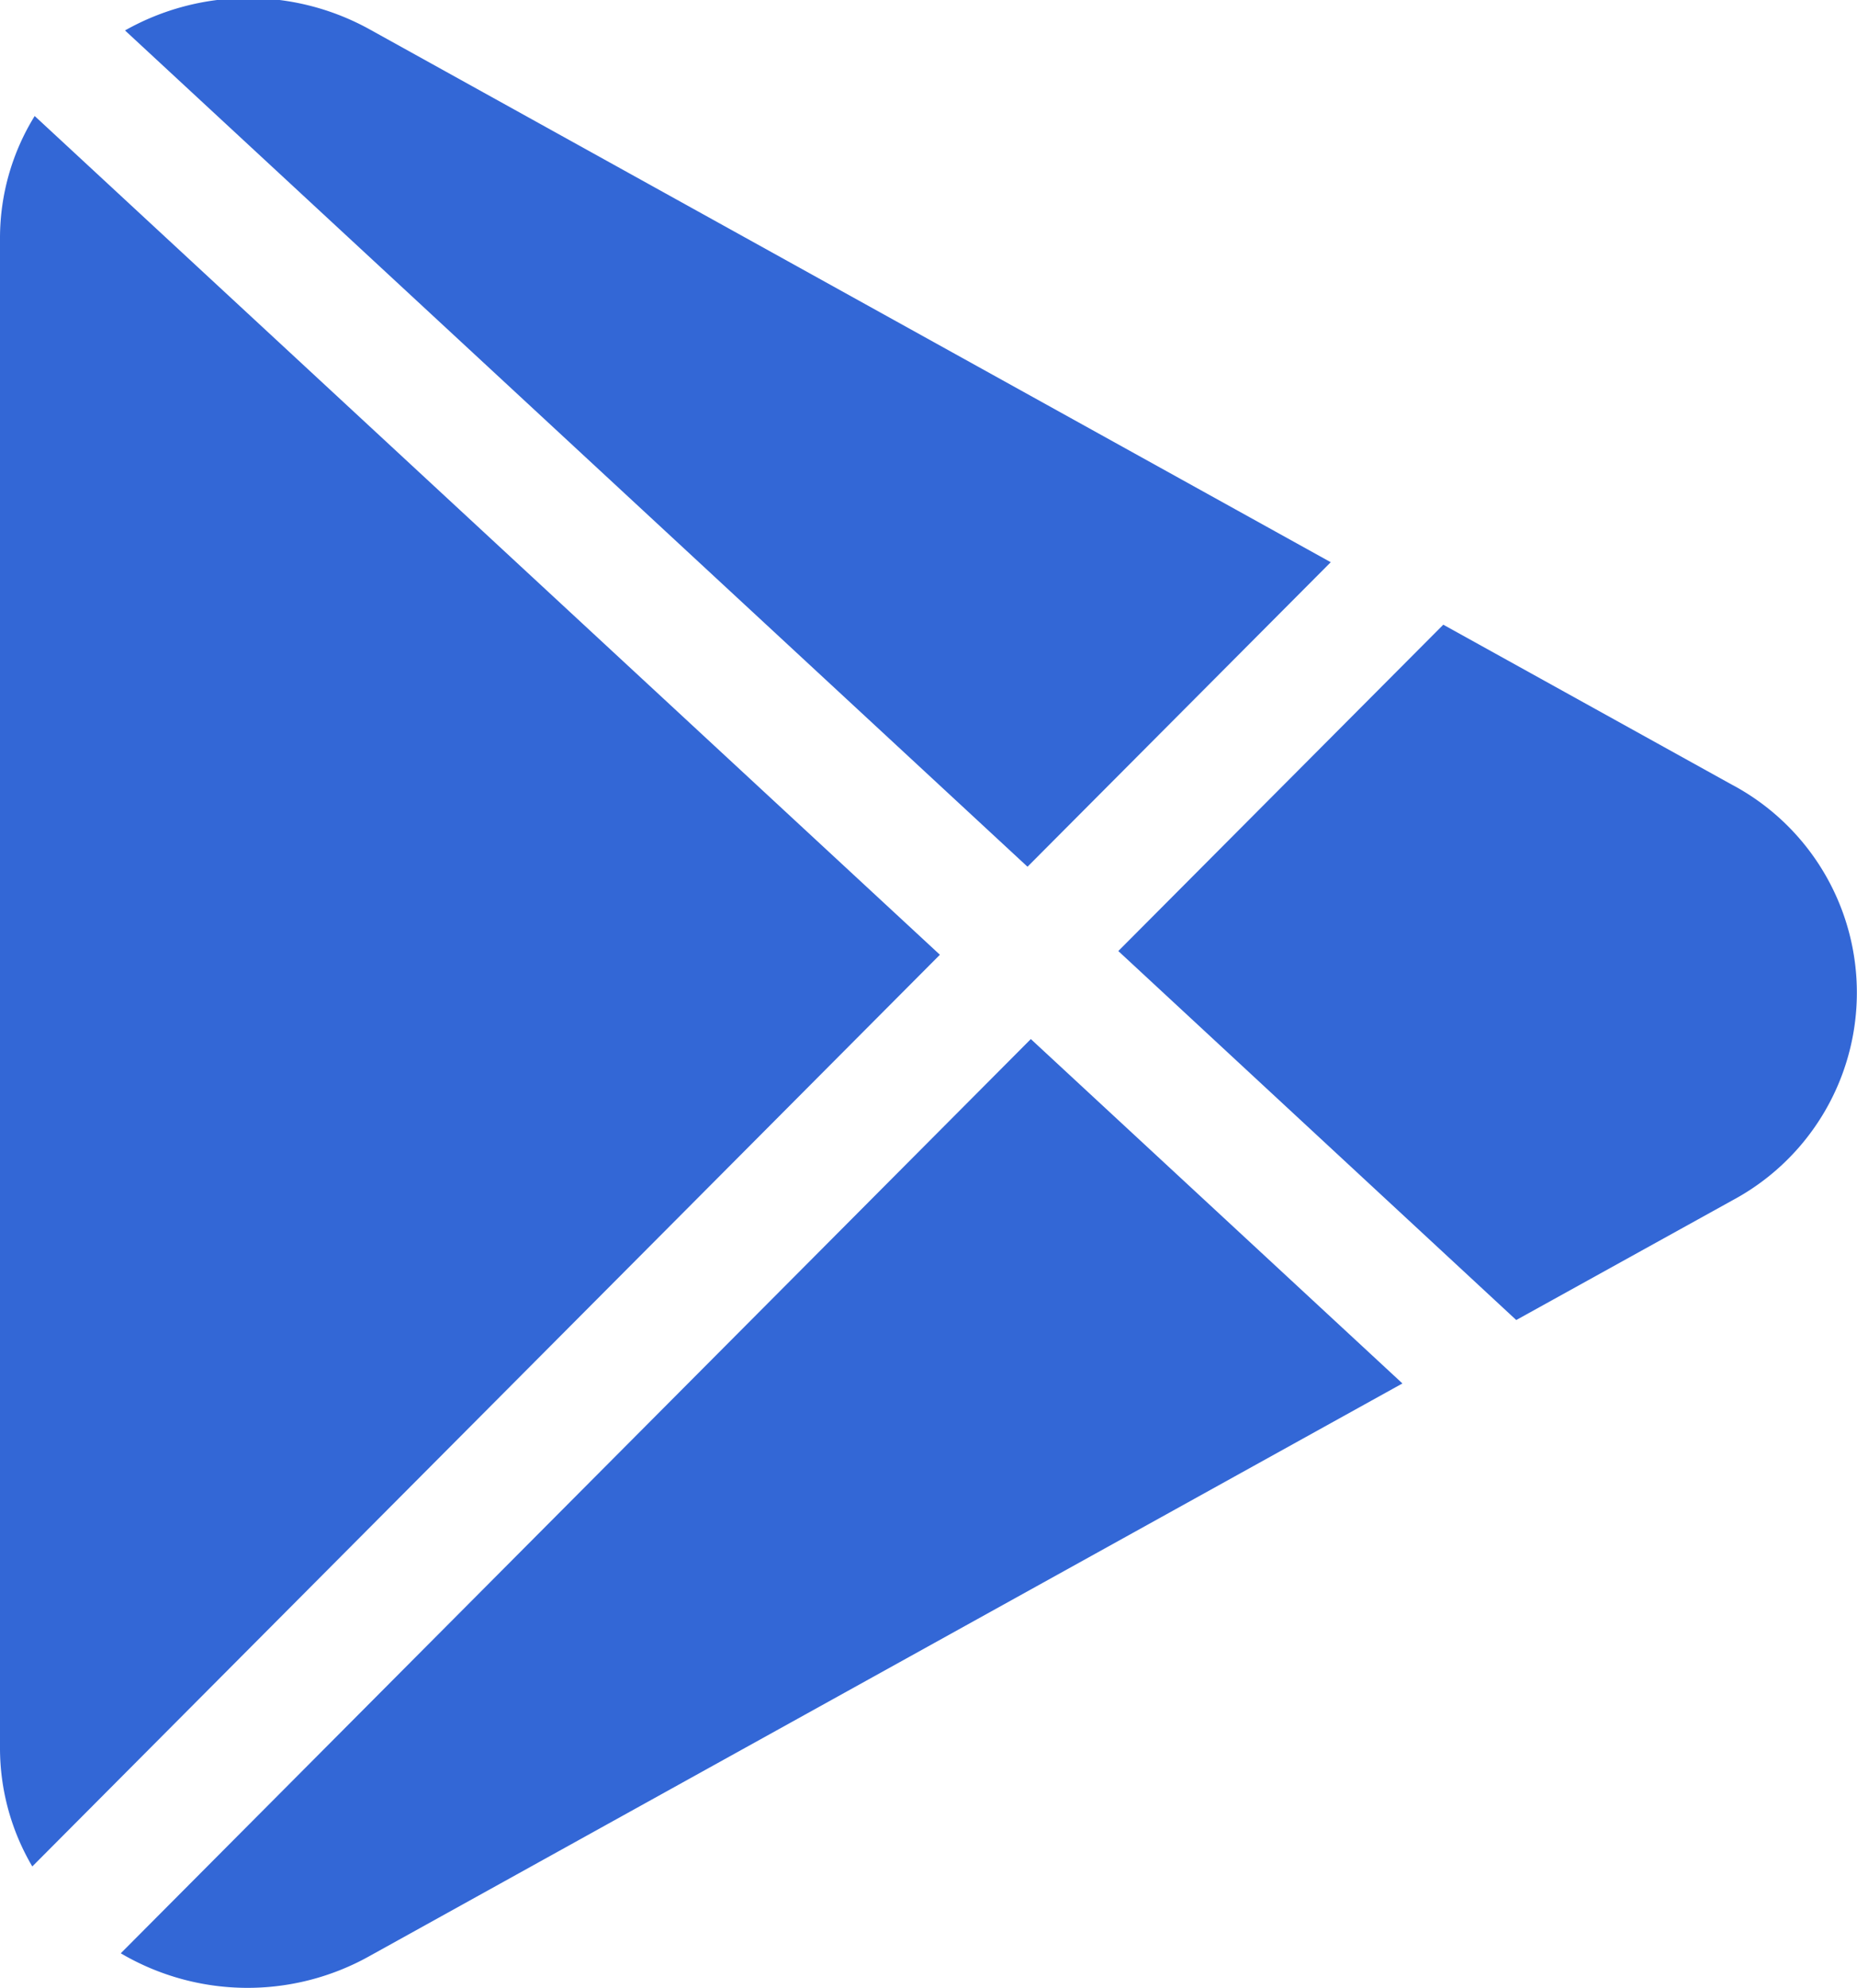
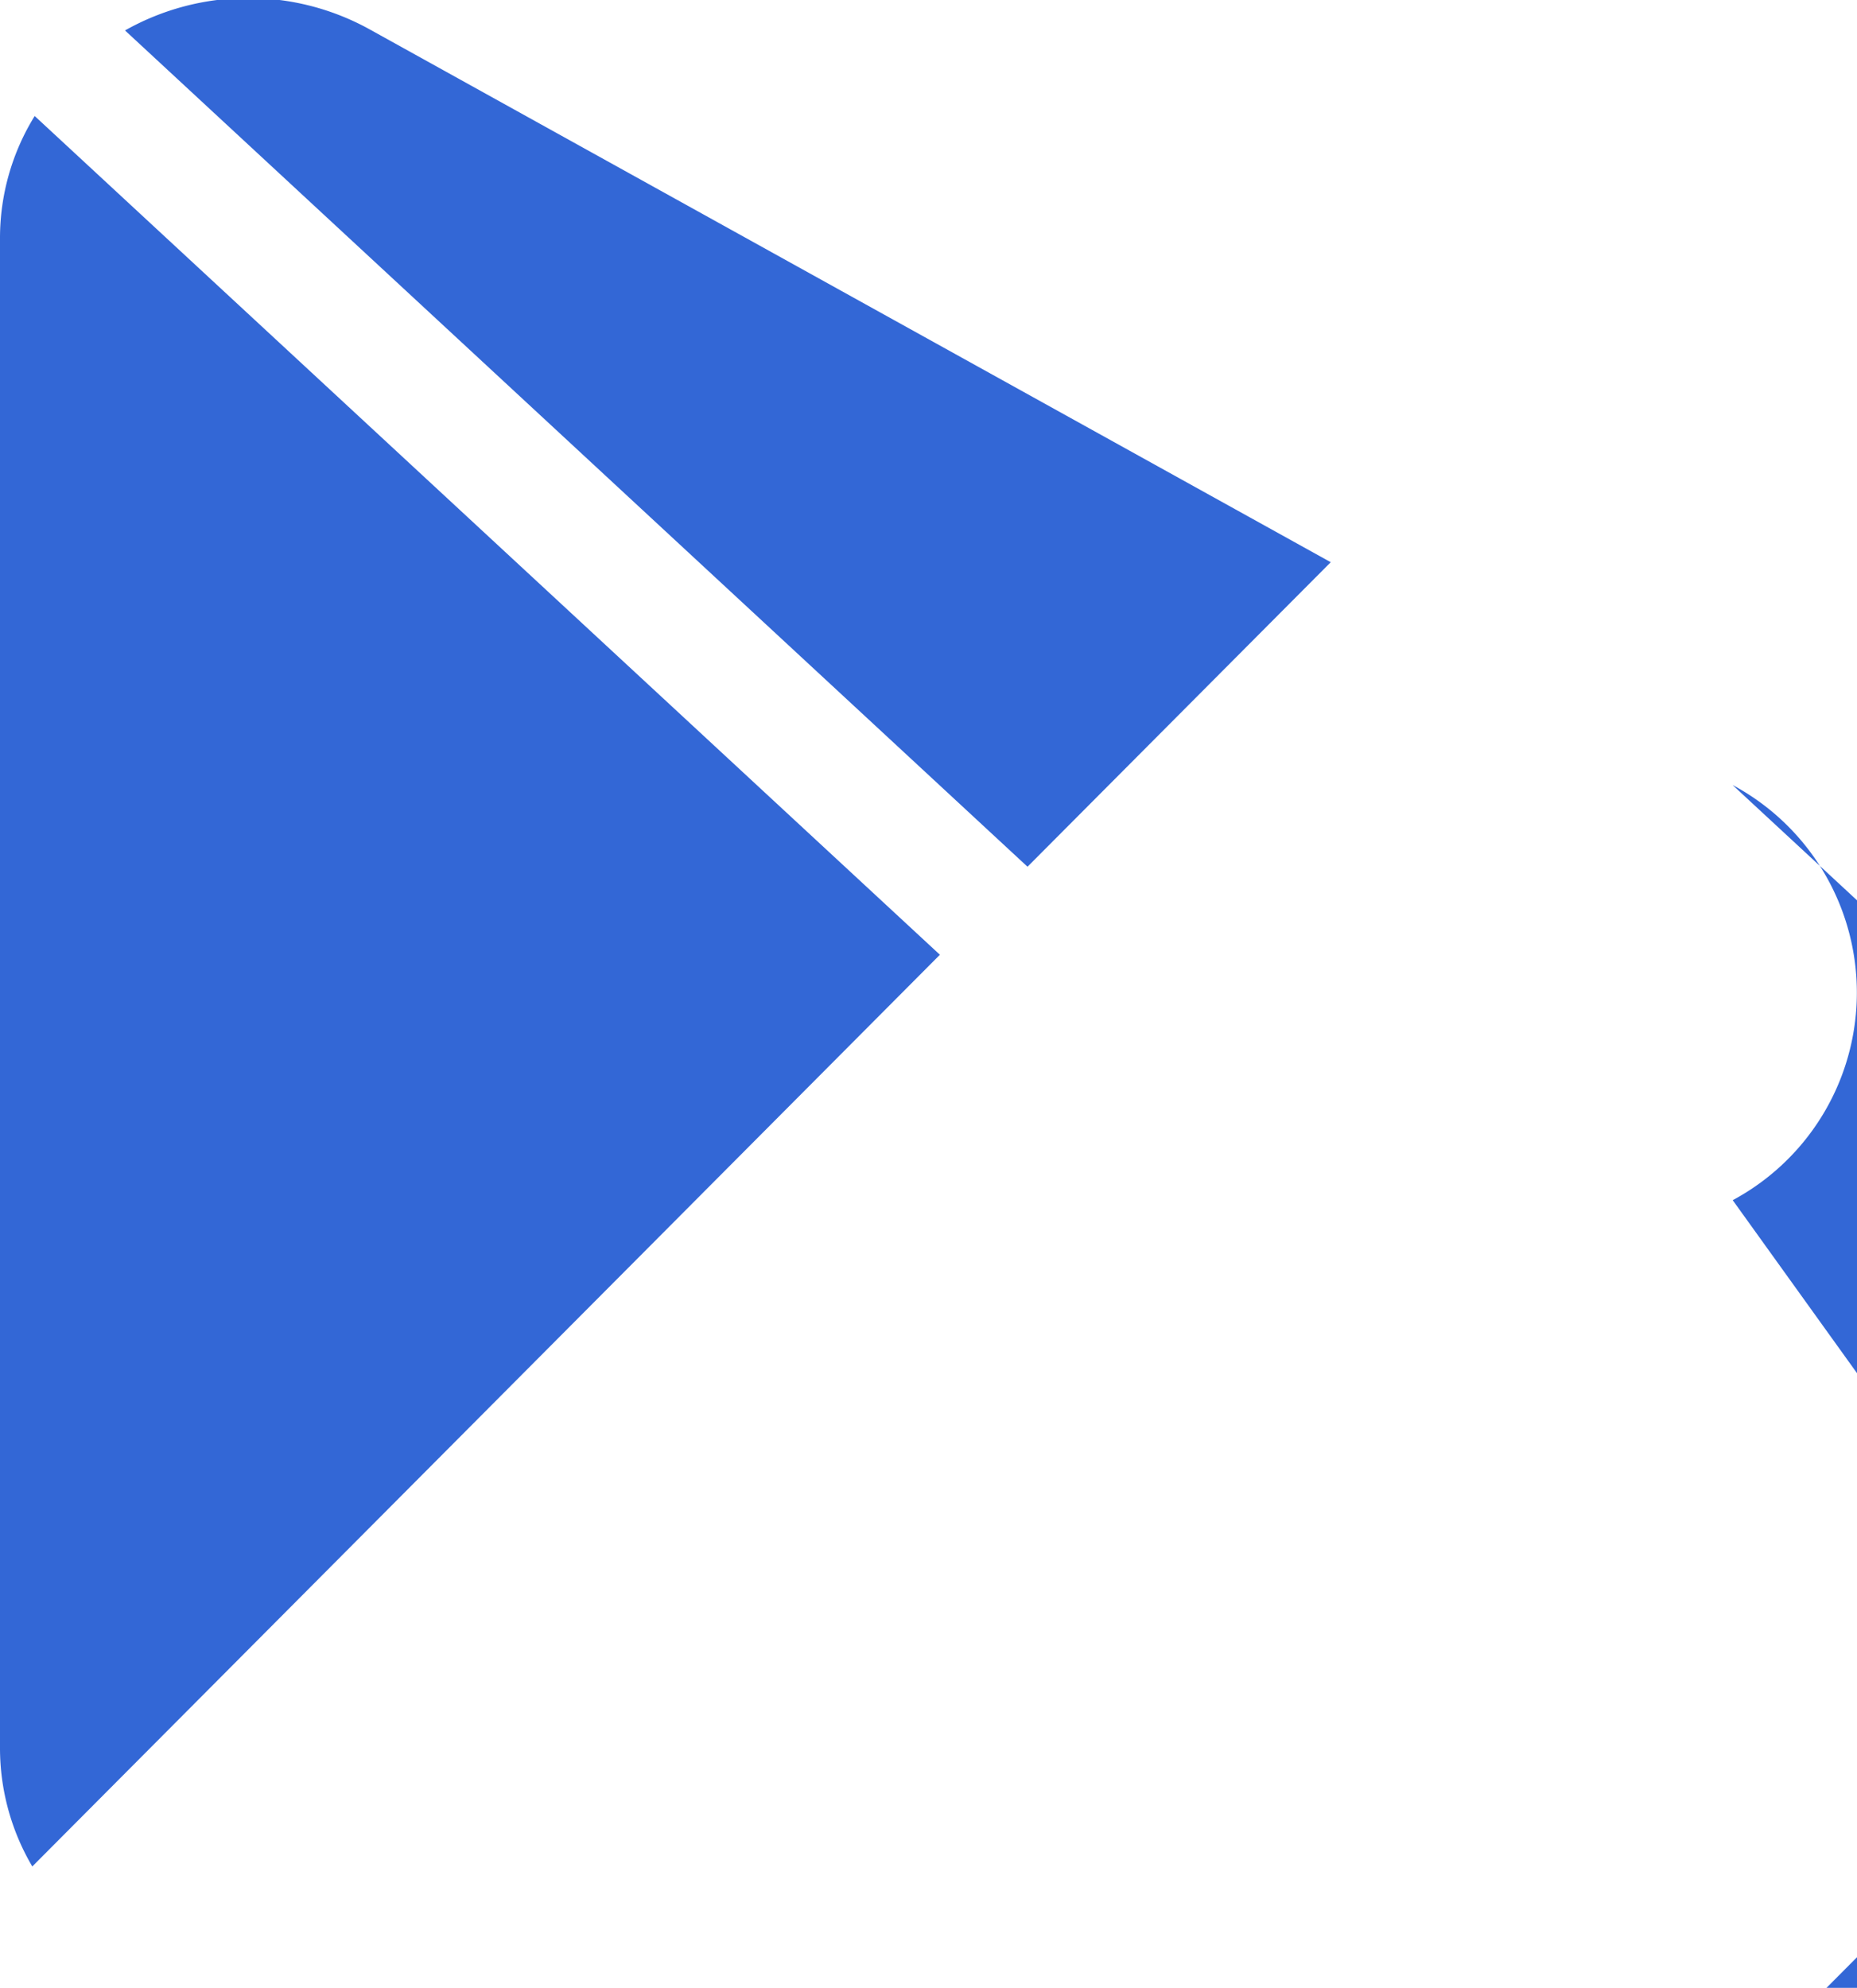
<svg xmlns="http://www.w3.org/2000/svg" width="28" height="29.969" viewBox="0 0 28 29.969">
  <defs>
    <style>
      .cls-1 {
        fill: #3367d6;
        fill-rule: evenodd;
      }
    </style>
  </defs>
-   <path id="Shape_1114_copy" data-name="Shape 1114 copy" class="cls-1" d="M358.585,514.355a3.781,3.781,0,0,0-3.7.01l13.608,12.608,4.572-4.591Zm-5.062,1.3a3.5,3.5,0,0,0-.523,1.831v22.772a3.518,3.518,0,0,0,.487,1.787L367.172,528.3Zm25.6,10.086-4.361-2.417-4.9,4.92,6,5.563L379.126,532A3.551,3.551,0,0,0,379.124,525.741Zm-10.58,3.83-13.722,13.783a3.768,3.768,0,0,0,3.763.035l15.562-8.626Z" transform="translate(-353 -513.906)" />
+   <path id="Shape_1114_copy" data-name="Shape 1114 copy" class="cls-1" d="M358.585,514.355a3.781,3.781,0,0,0-3.7.01l13.608,12.608,4.572-4.591Zm-5.062,1.3a3.5,3.5,0,0,0-.523,1.831v22.772a3.518,3.518,0,0,0,.487,1.787L367.172,528.3m25.6,10.086-4.361-2.417-4.9,4.92,6,5.563L379.126,532A3.551,3.551,0,0,0,379.124,525.741Zm-10.58,3.83-13.722,13.783a3.768,3.768,0,0,0,3.763.035l15.562-8.626Z" transform="translate(-353 -513.906)" />
</svg>